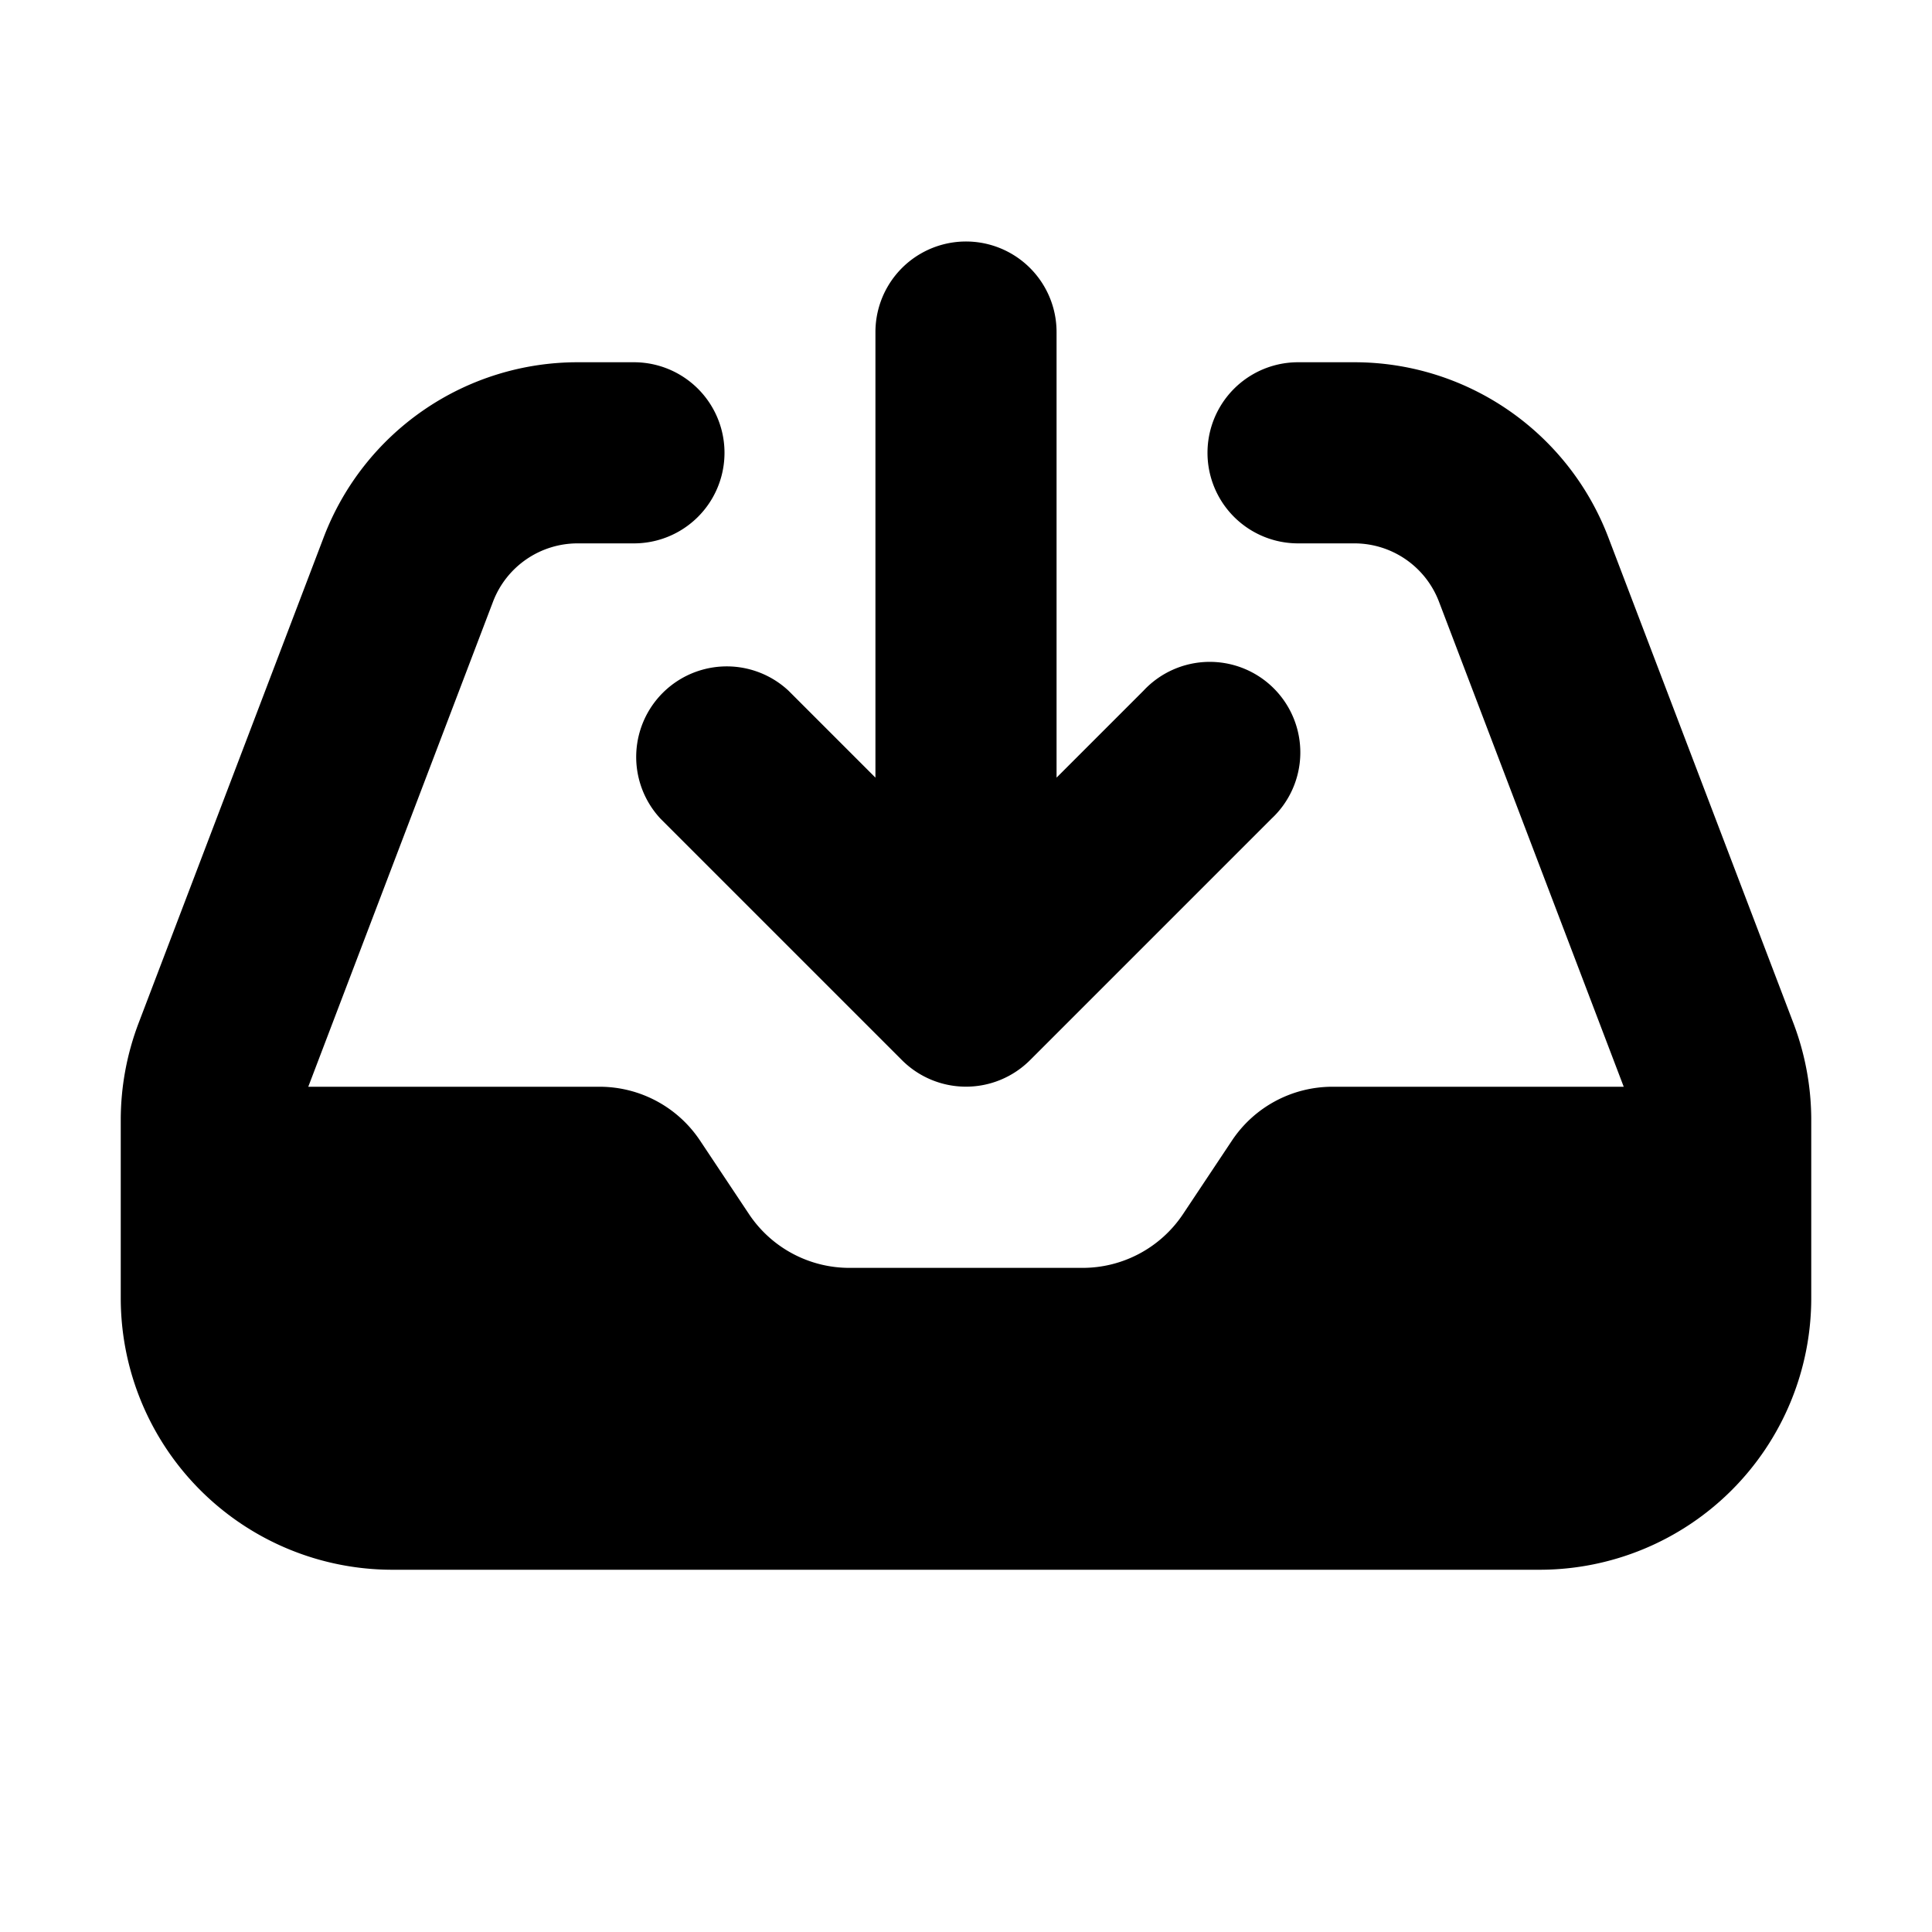
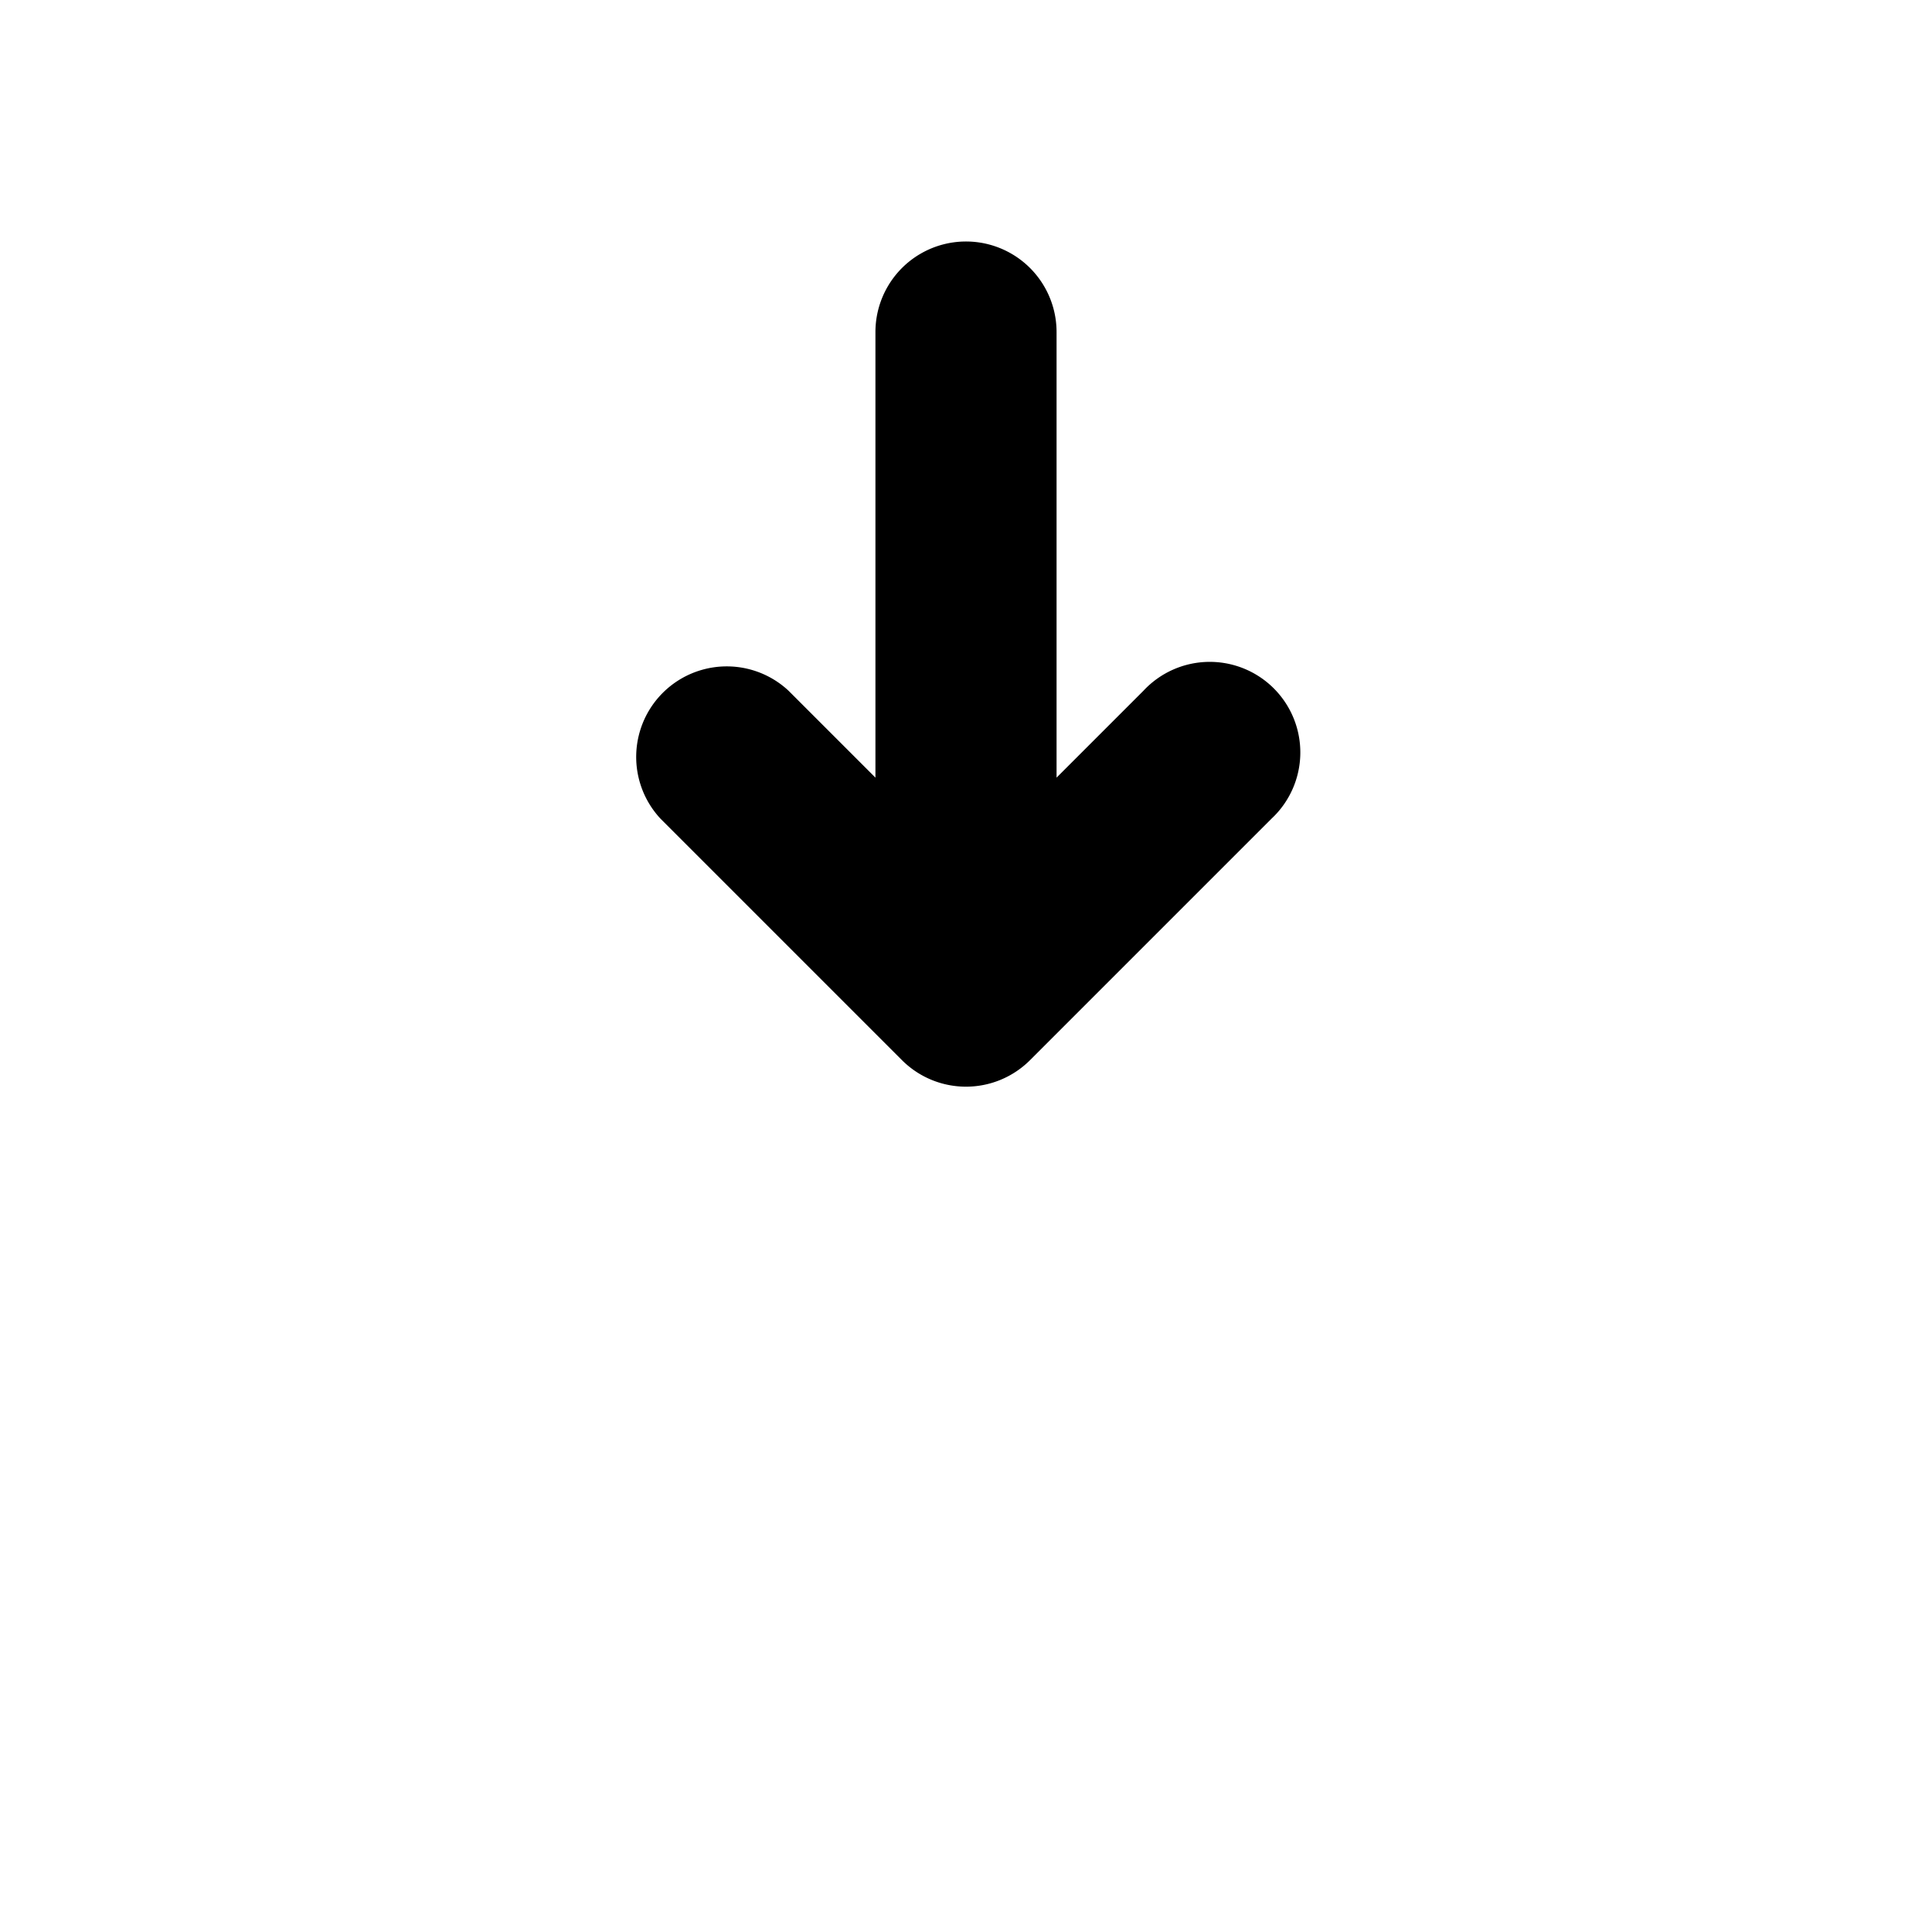
<svg xmlns="http://www.w3.org/2000/svg" viewBox="0 0 16 16" fill="currentColor" aria-hidden="true" data-slot="icon">
  <path d="M8.75 2.75a.75.75 0 0 0-1.5 0v3.69l-.72-.72a.75.75 0 0 0-1.06 1.06l2 2a.75.75 0 0 0 1.06 0l2-2a.75.75 0 1 0-1.06-1.06l-.72.72V2.75Z" />
-   <path d="M4.784 4.5a.75.75 0 0 0-.701.483L2.553 9h2.412a1 1 0 0 1 .832.445l.406.61a1 1 0 0 0 .832.445h1.93a1 1 0 0 0 .832-.445l.406-.61A1 1 0 0 1 11.035 9h2.412l-1.53-4.017a.75.75 0 0 0-.7-.483h-.467a.75.75 0 0 1 0-1.5h.466c.934 0 1.77.577 2.103 1.449l1.534 4.026c.097.256.147.527.147.801v1.474A2.25 2.25 0 0 1 12.75 13h-9.5A2.25 2.25 0 0 1 1 10.75V9.276c0-.274.05-.545.147-.801l1.534-4.026A2.25 2.25 0 0 1 4.784 3h.466a.75.75 0 0 1 0 1.5h-.466Z" />
</svg>